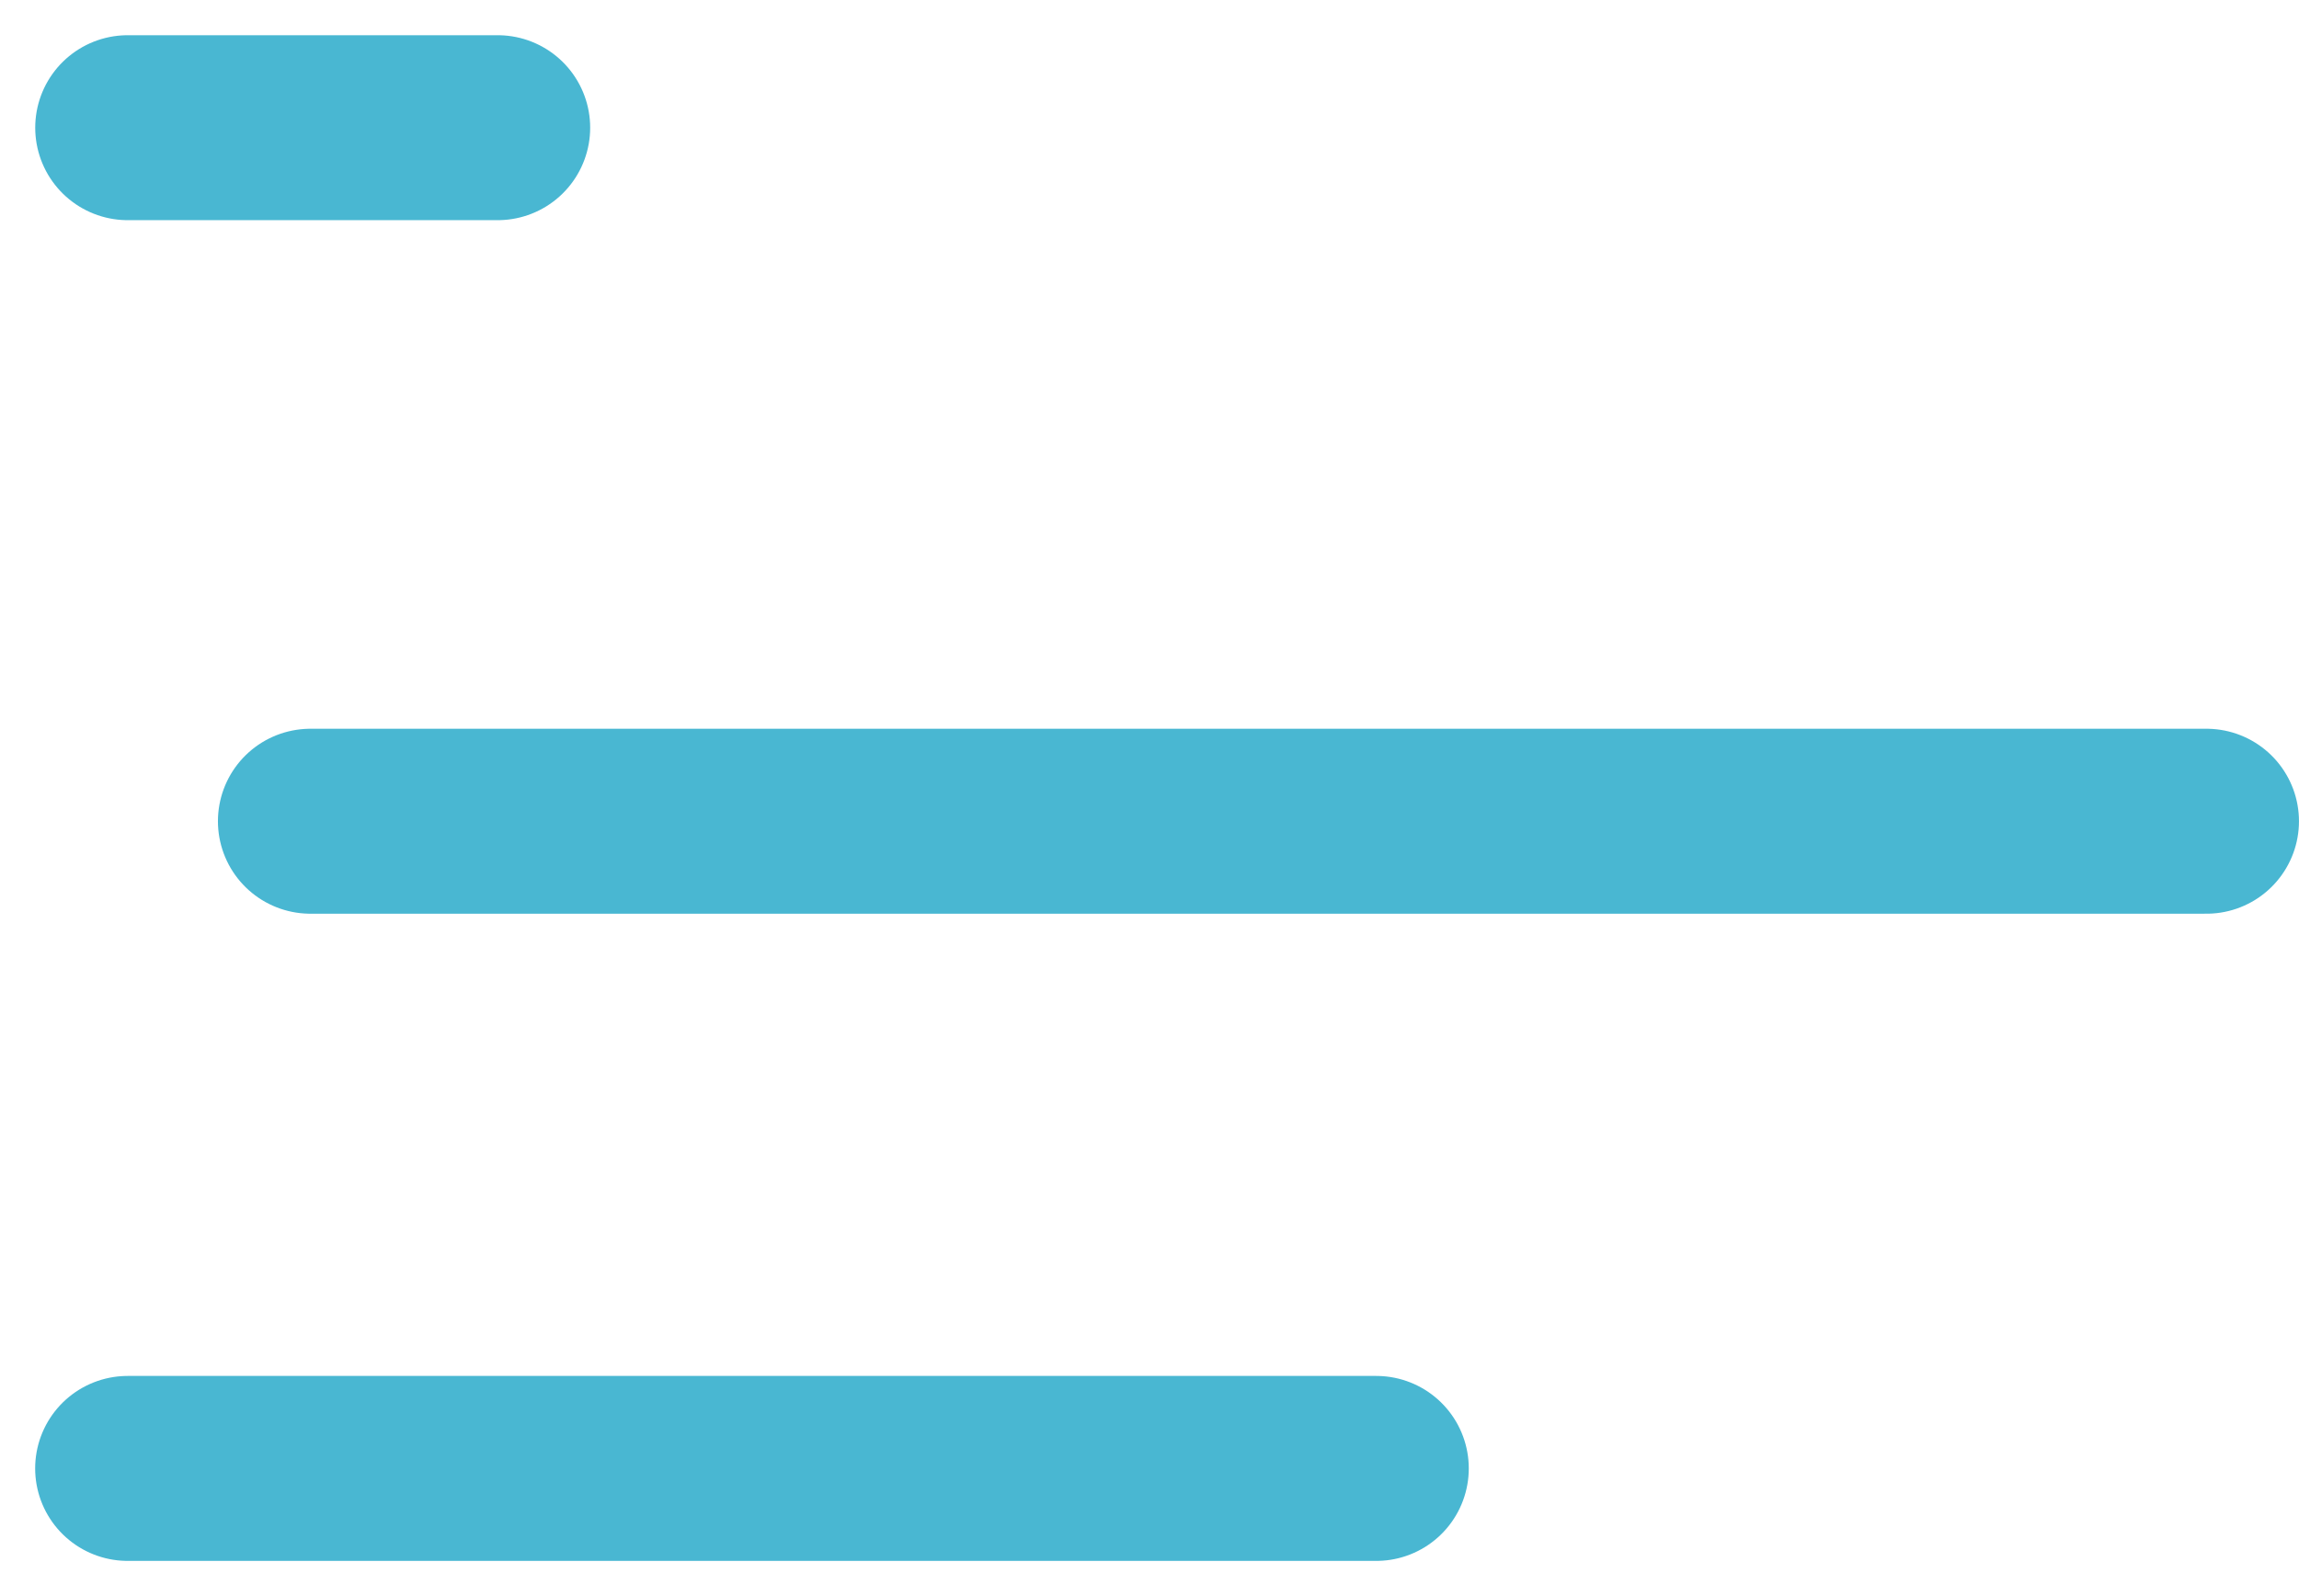
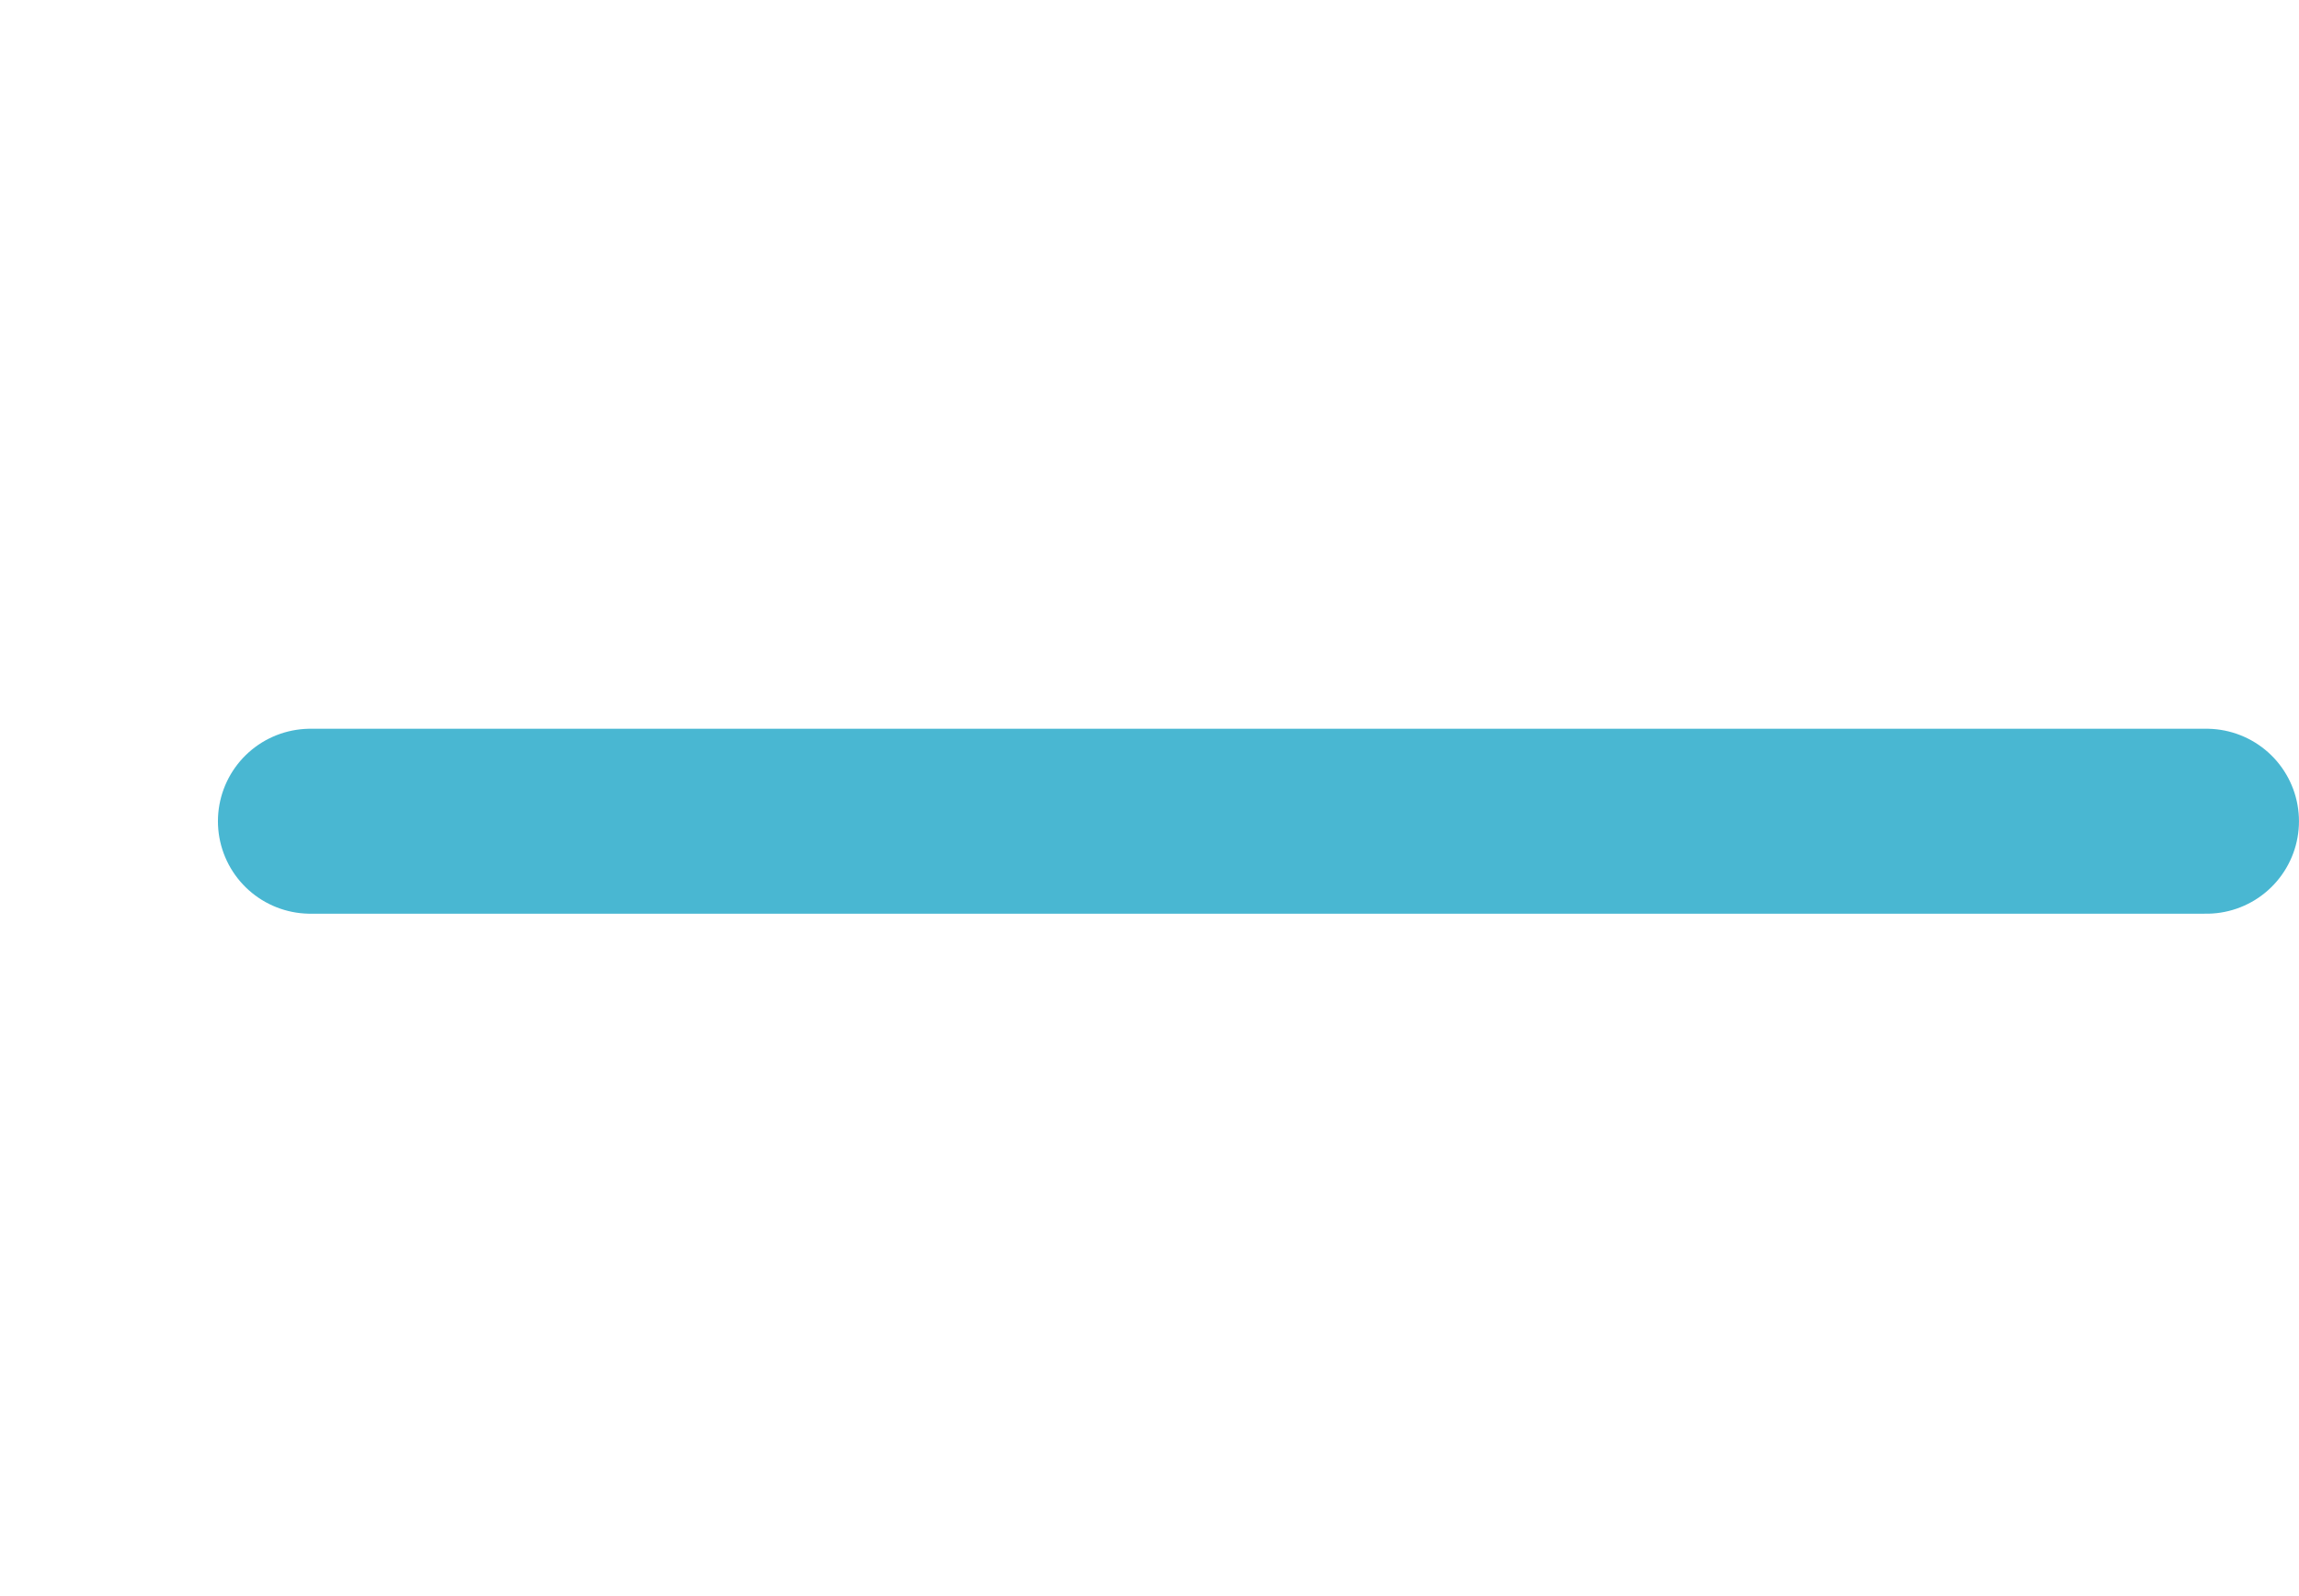
<svg xmlns="http://www.w3.org/2000/svg" width="36" height="25" viewBox="0 0 36 25" fill="none">
-   <path d="M21.551 23L1.999 23" stroke="#49B7D2" stroke-width="2.897" stroke-linecap="round" stroke-linejoin="round" />
  <path d="M34.551 12.863L4.861 12.863" stroke="#49B7D2" stroke-width="2.897" stroke-linecap="round" stroke-linejoin="round" />
-   <path d="M7.793 2L2 2" stroke="#49B7D2" stroke-width="2.897" stroke-linecap="round" stroke-linejoin="round" />
</svg>